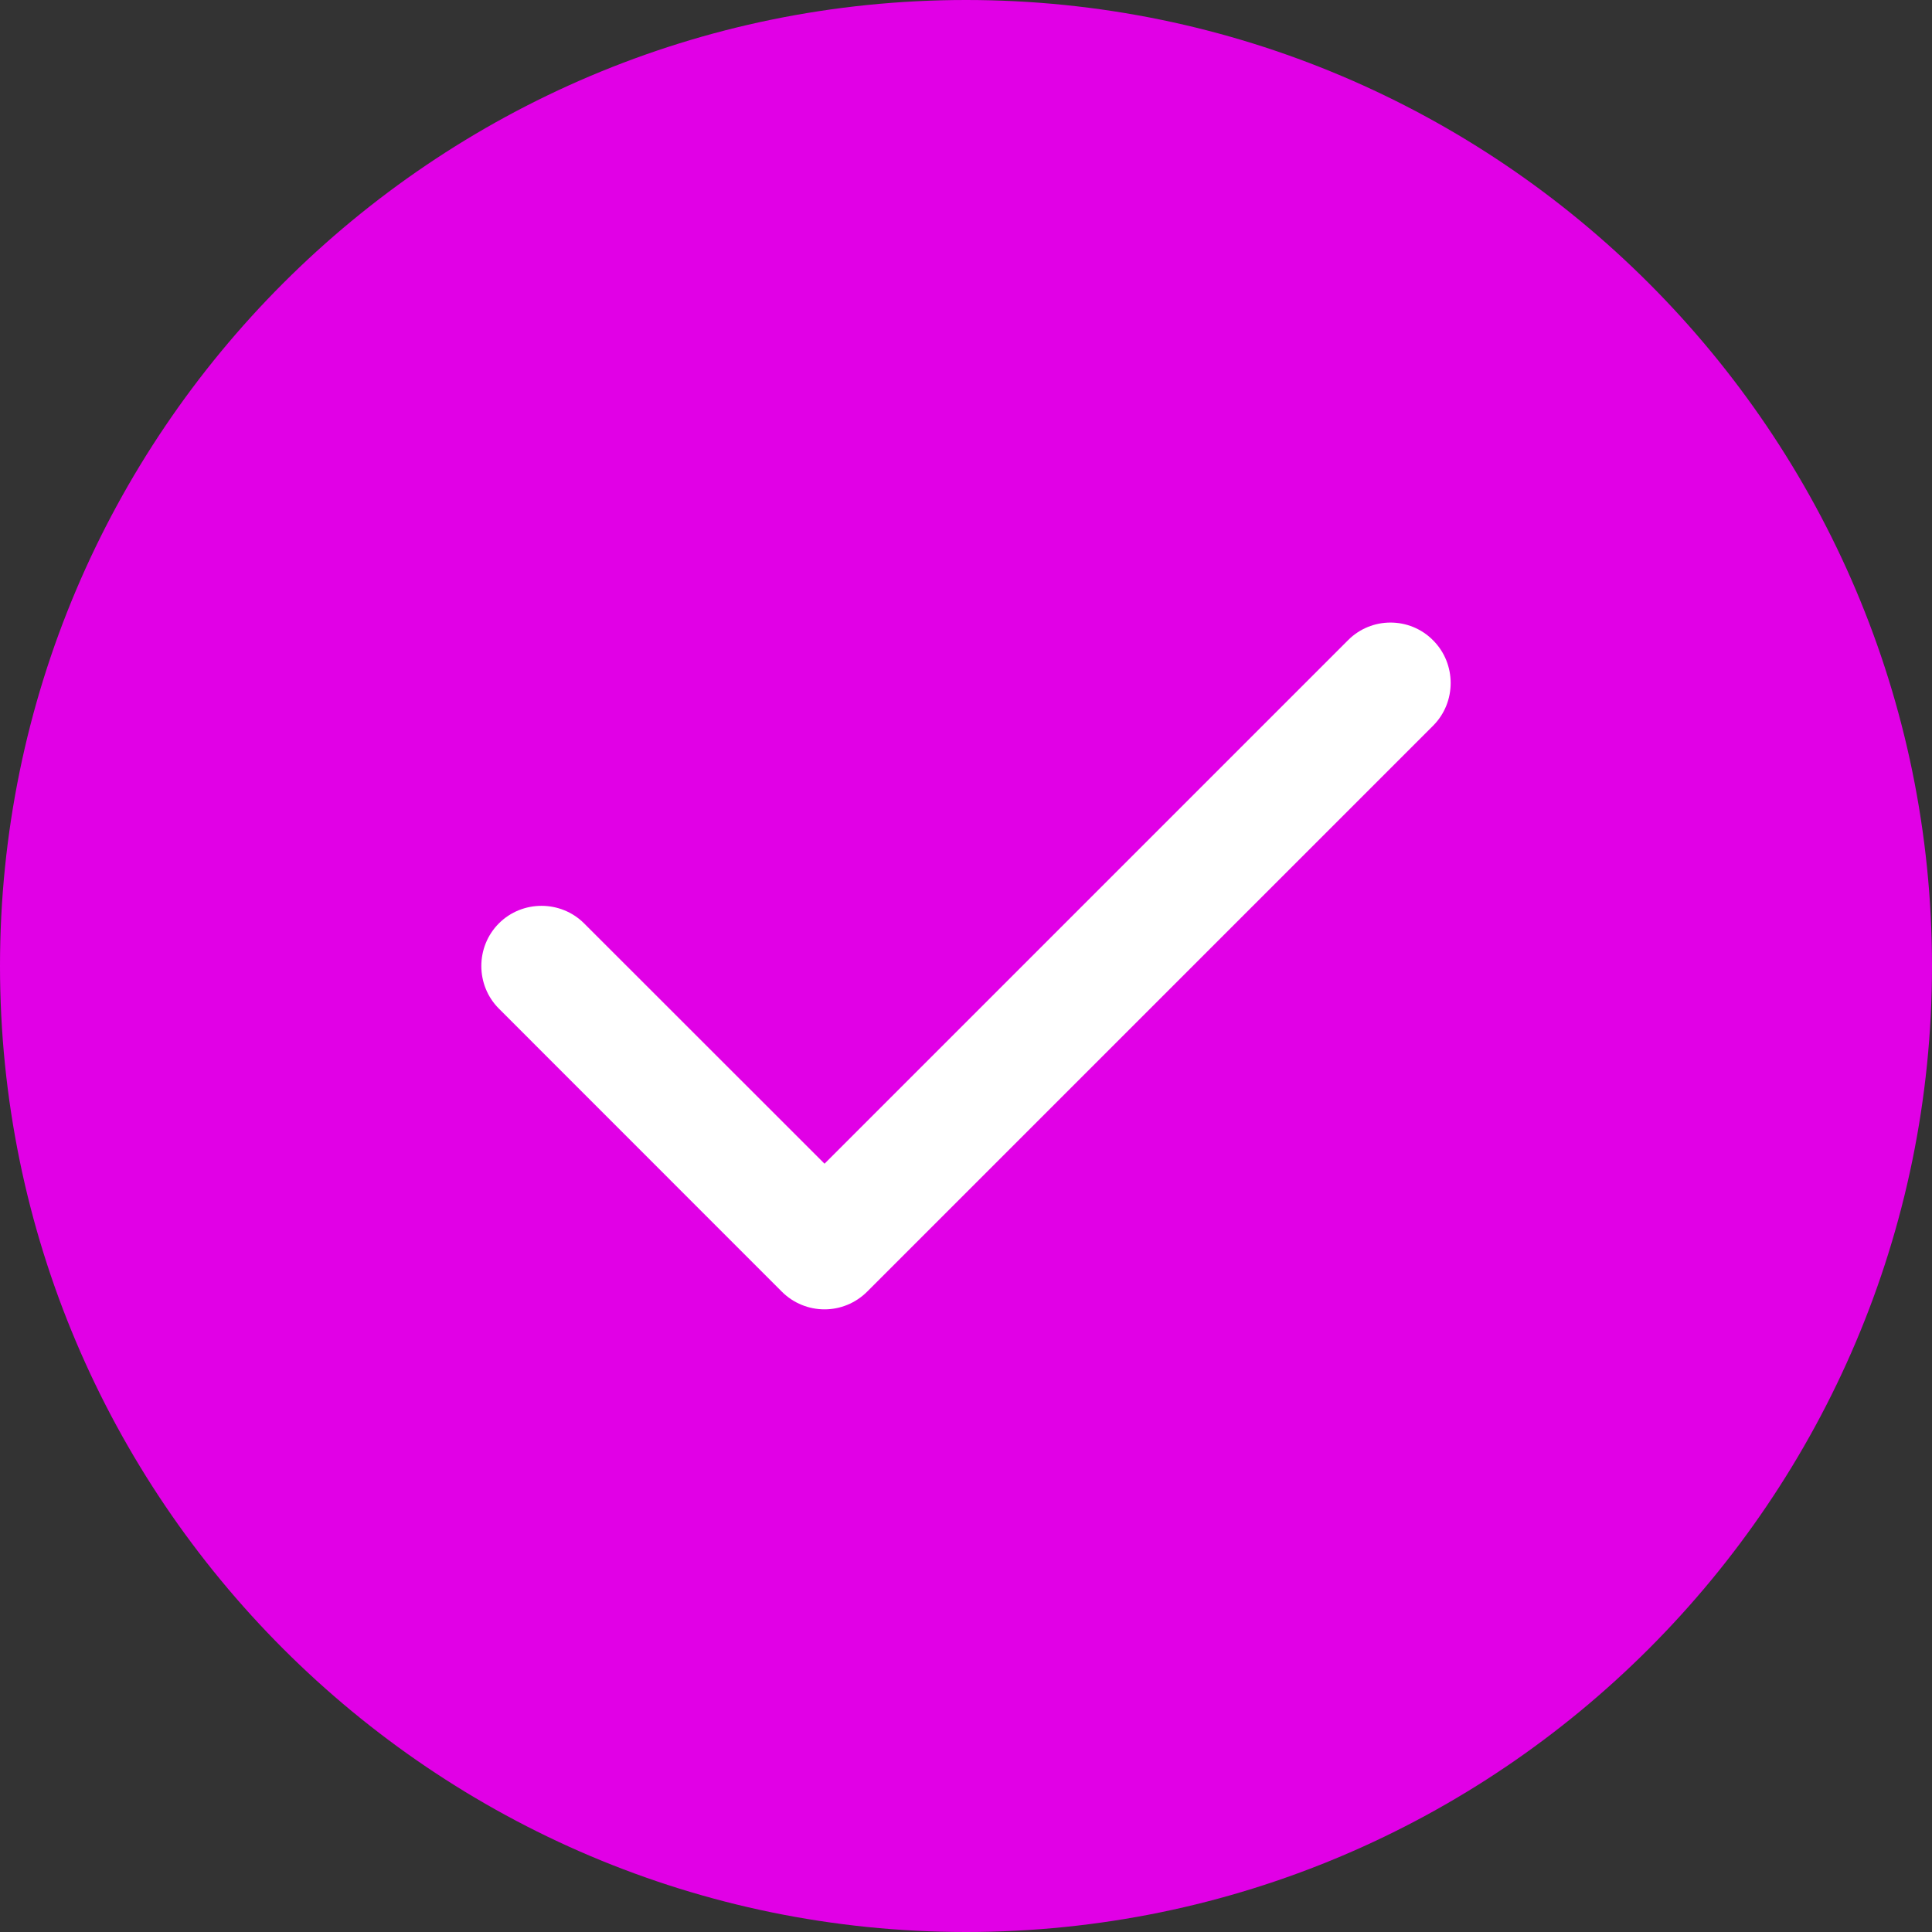
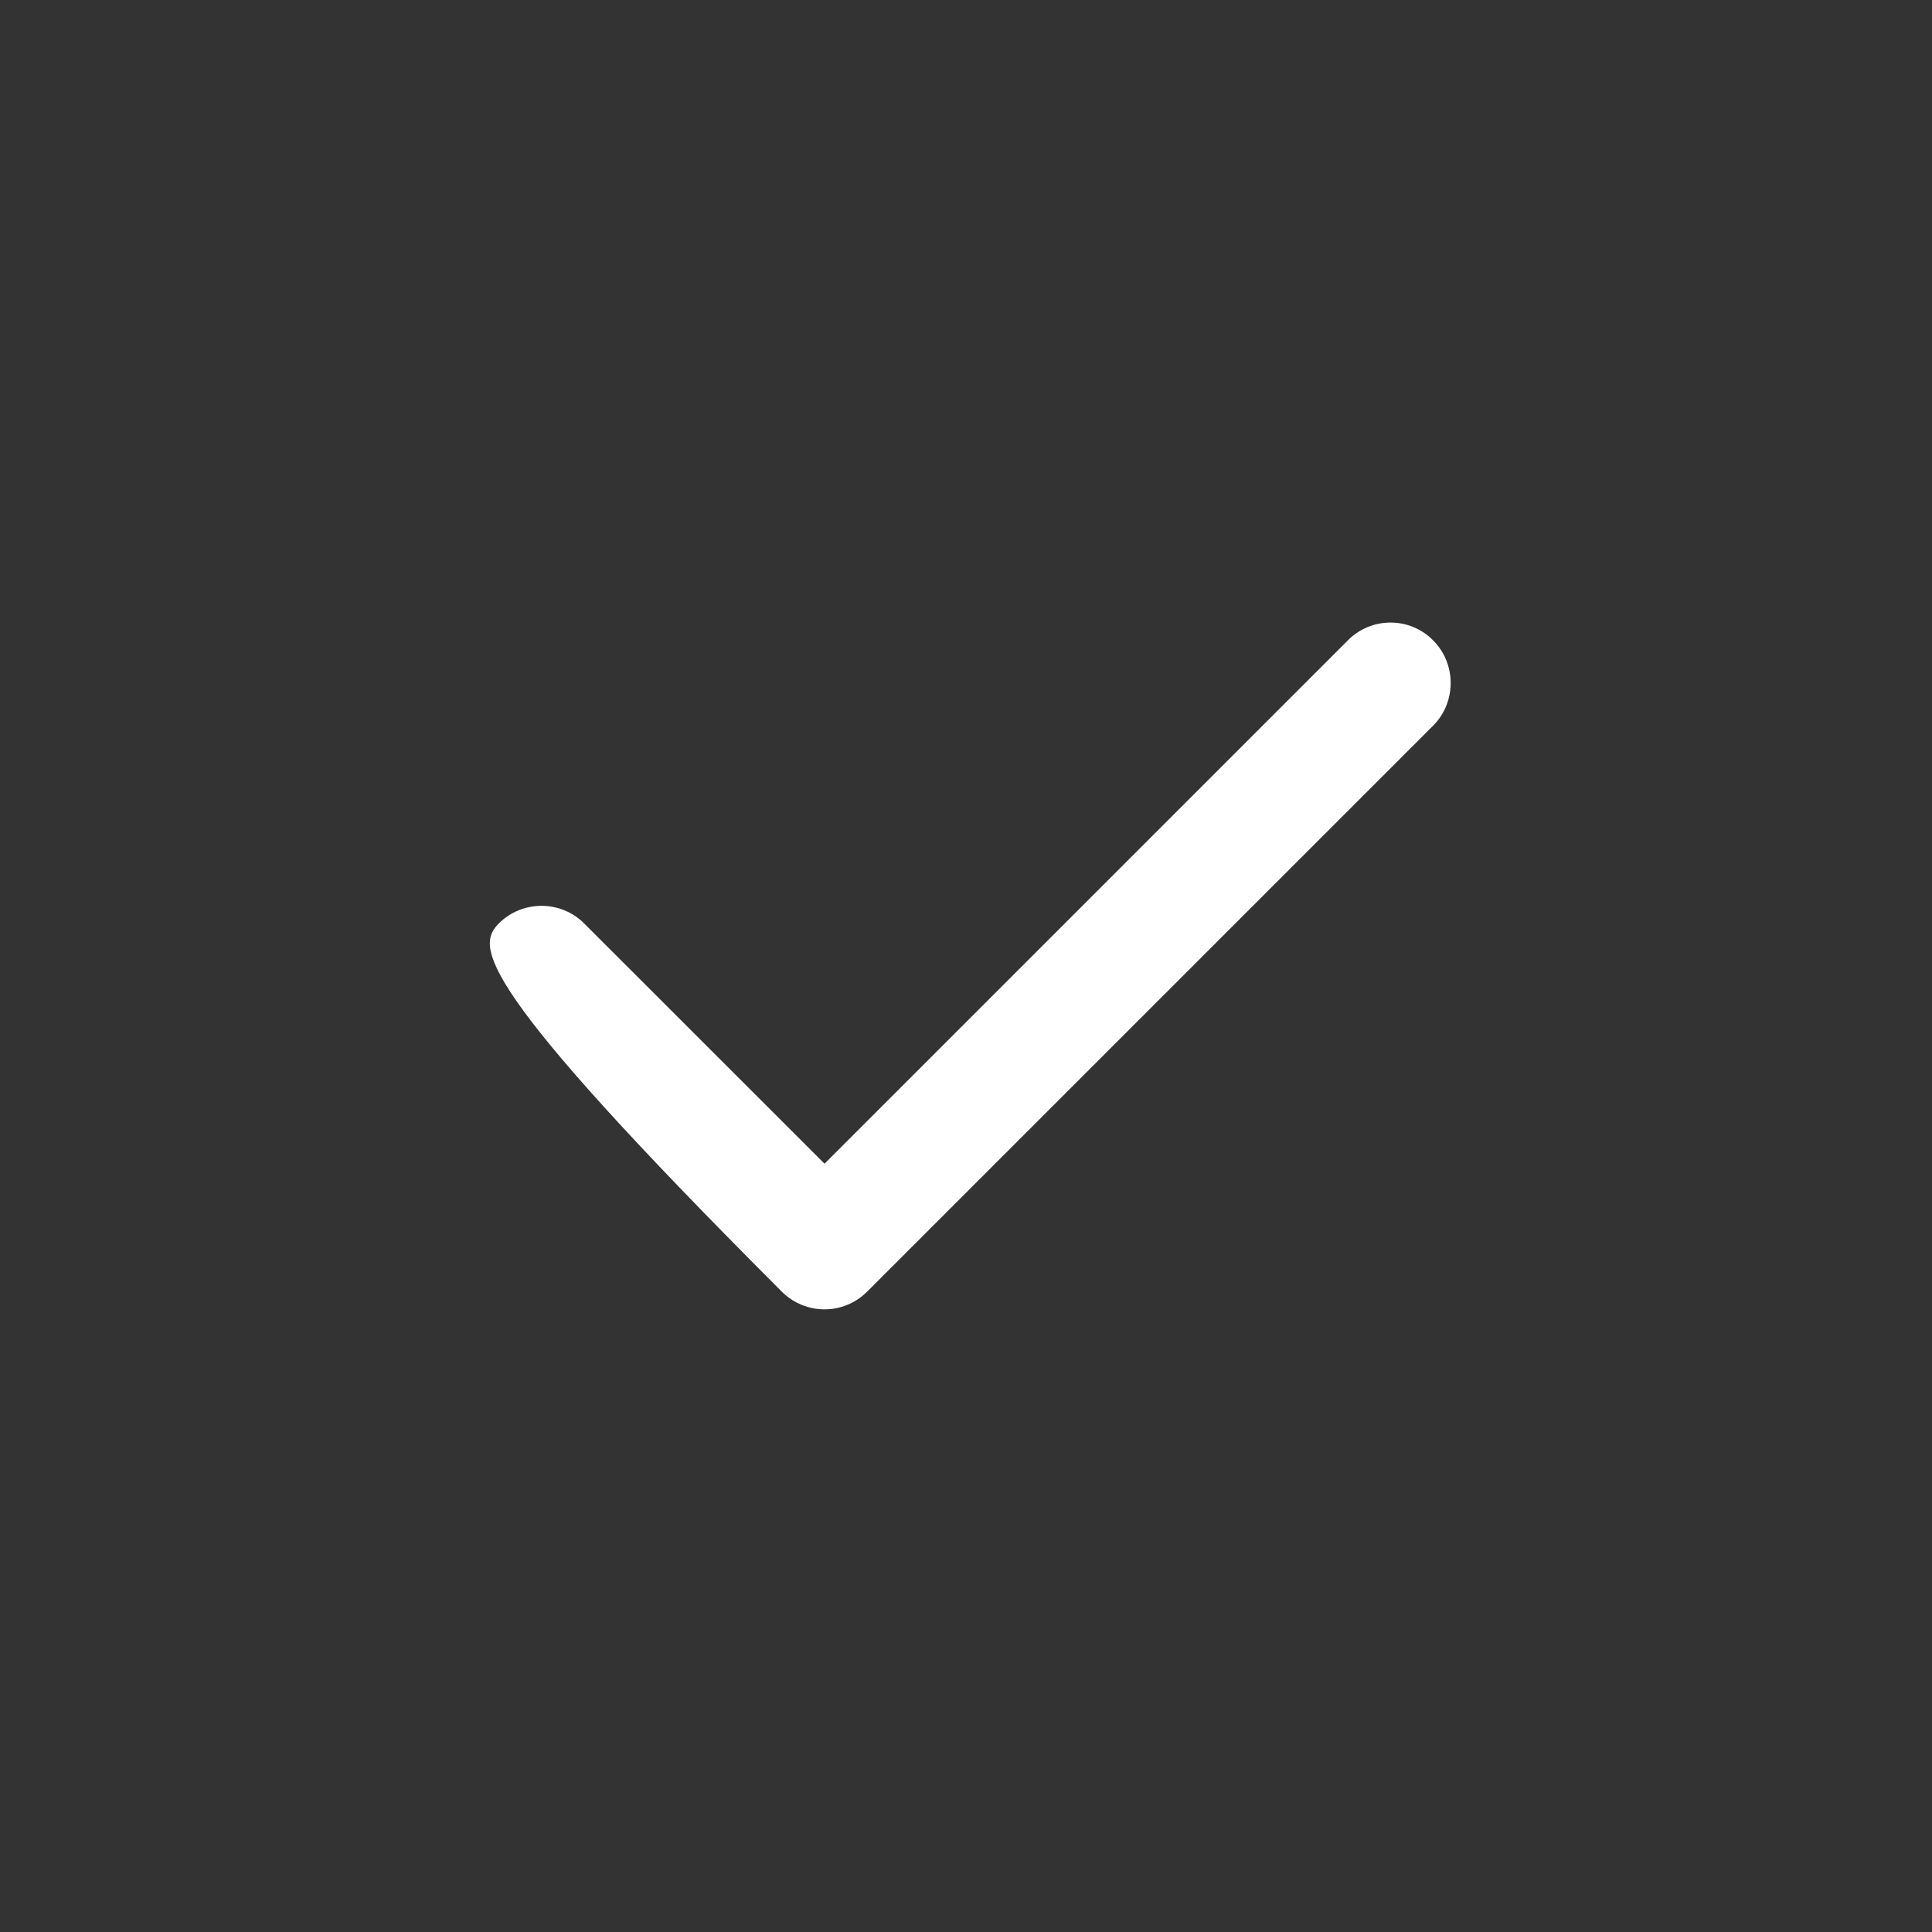
<svg xmlns="http://www.w3.org/2000/svg" width="18" height="18" viewBox="0 0 18 18" fill="none">
  <rect x="0" y="0" width="18" height="18" fill="#333333" stroke="none" />
-   <path fill-rule="evenodd" clip-rule="evenodd" d="M9 0C4.036 0 0 4.036 0 9C0 13.964 4.036 18 9 18C13.964 18 18 13.964 18 9C18 4.036 13.964 0 9 0Z" fill="#E100E6" />
-   <path fill-rule="evenodd" clip-rule="evenodd" d="M13.352 5.966C13.57 6.184 13.57 6.543 13.352 6.761L8.079 12.034C7.97 12.143 7.826 12.199 7.682 12.199C7.537 12.199 7.393 12.143 7.284 12.034L4.648 9.397C4.43 9.179 4.43 8.821 4.648 8.603C4.866 8.385 5.224 8.385 5.442 8.603L7.682 10.842L12.558 5.966C12.776 5.745 13.134 5.745 13.352 5.966Z" fill="white" />
+   <path fill-rule="evenodd" clip-rule="evenodd" d="M13.352 5.966C13.57 6.184 13.57 6.543 13.352 6.761L8.079 12.034C7.97 12.143 7.826 12.199 7.682 12.199C7.537 12.199 7.393 12.143 7.284 12.034C4.43 9.179 4.43 8.821 4.648 8.603C4.866 8.385 5.224 8.385 5.442 8.603L7.682 10.842L12.558 5.966C12.776 5.745 13.134 5.745 13.352 5.966Z" fill="white" />
</svg>